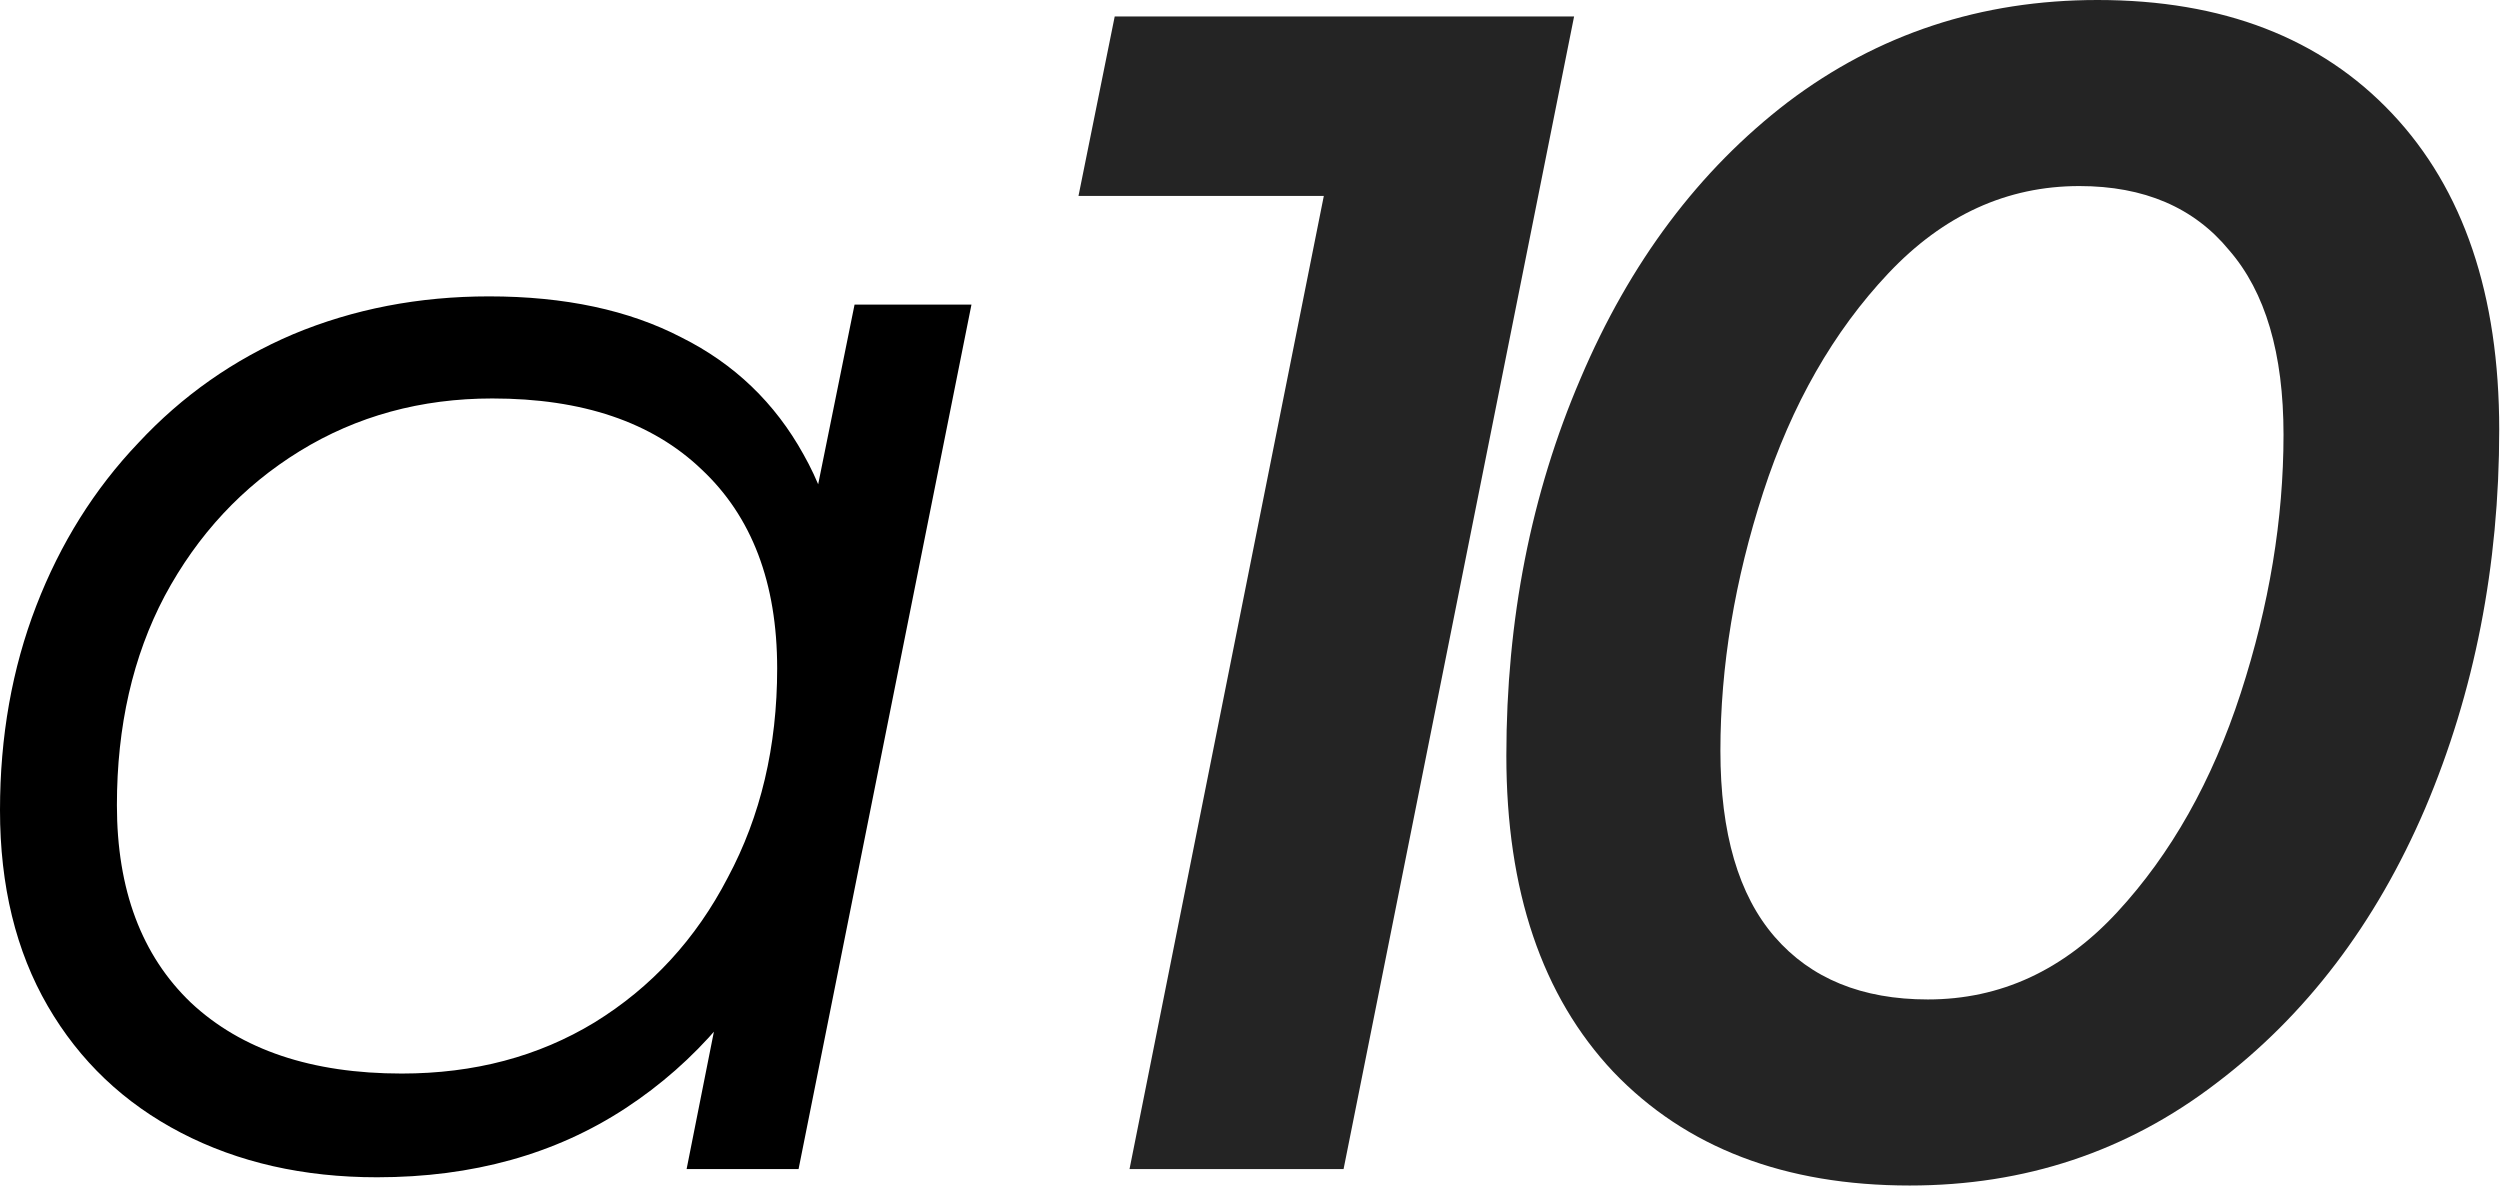
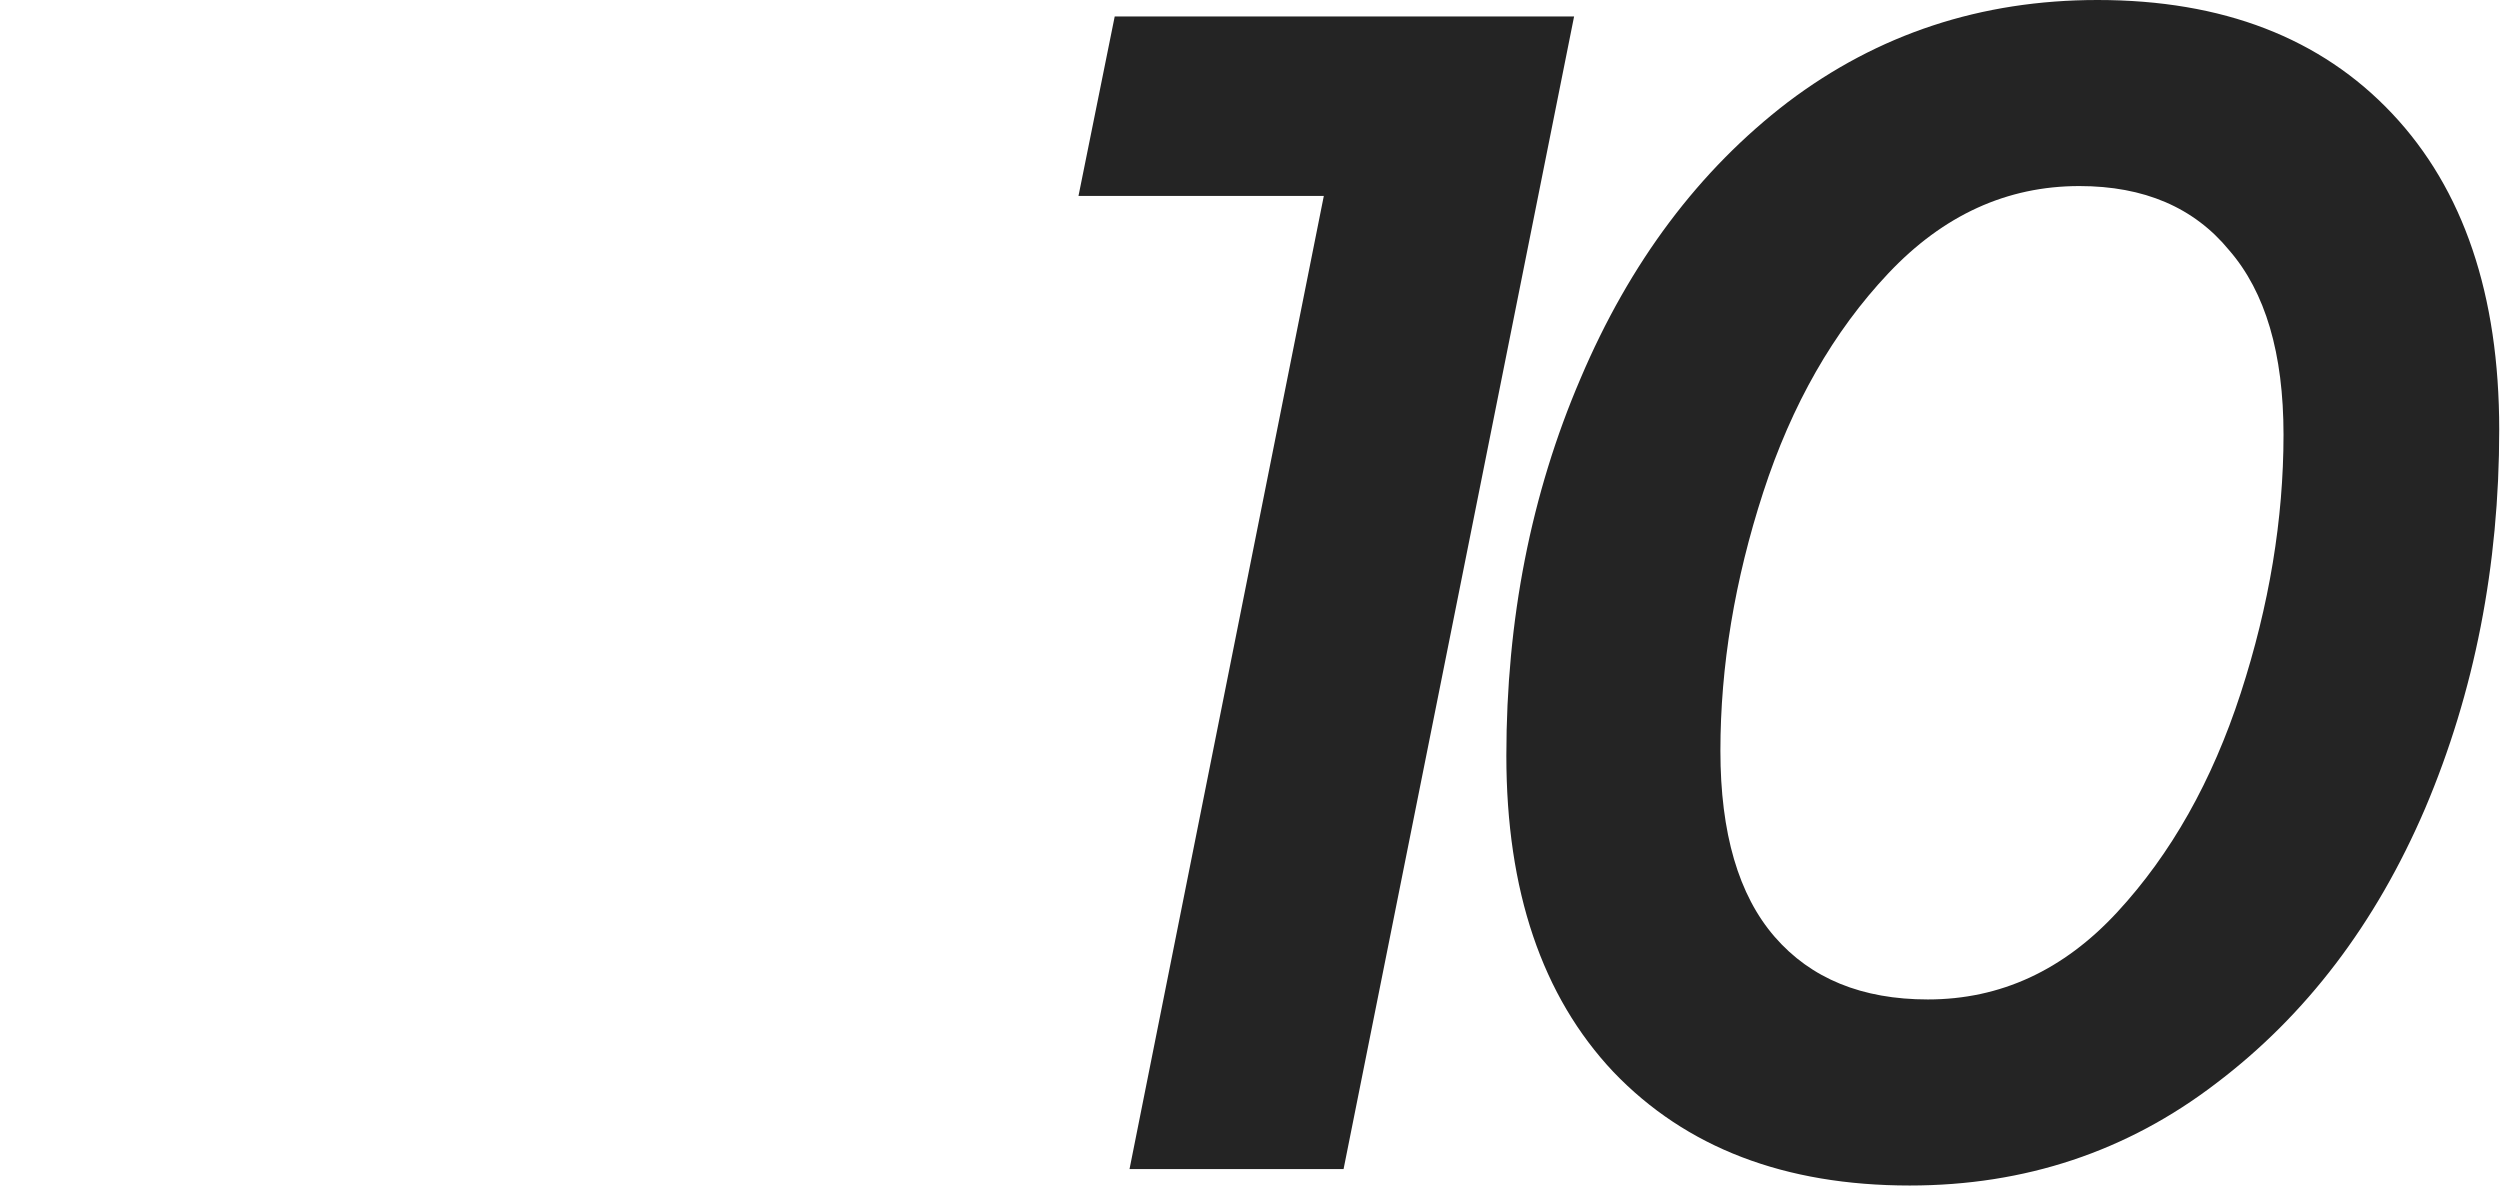
<svg xmlns="http://www.w3.org/2000/svg" width="911" height="432" viewBox="0 0 911 432" fill="none">
-   <path d="M137.4 429C110.6 429 86.8 423.6 66 412.8C45.2 402 29 386.6 17.4 366.6C5.8 346.6 0 322.8 0 295.2C0 268.4 4.4 243.6 13.2 220.8C22 198 34.4 178.2 50.4 161.4C66.4 144.2 85.2 131 106.8 121.8C128.8 112.6 152.6 108 178.2 108C205.8 108 229.2 113 248.4 123C267.6 132.6 282.4 146.8 292.8 165.6C303.2 184 308.4 206.4 308.4 232.8C308.4 270.8 301.4 304.6 287.4 334.2C273.4 363.8 253.6 387 228 403.8C202.4 420.6 172.2 429 137.4 429ZM146.4 391.2C172.8 391.2 196.2 385 216.6 372.6C237.4 359.8 253.6 342.2 265.2 319.8C277.2 297.4 283.2 272 283.2 243.6C283.2 212.4 274 188.2 255.6 171C237.6 153.8 212.2 145.2 179.4 145.2C153.4 145.2 130 151.6 109.2 164.4C88.4 177.2 72 194.8 60 217.2C48.4 239.2 42.6 264.6 42.6 293.4C42.6 324.2 51.6 348.2 69.6 365.4C88 382.6 113.6 391.2 146.4 391.2ZM250.2 426L268.2 335.4L286.2 271.8L292.2 205.8L311.4 111H354L291 426H250.2Z" fill="black" />
  <path d="M695.915 432C650.315 432 614.315 418.2 587.915 390.6C561.915 363 548.915 324.6 548.915 275.4C548.915 225.8 557.915 180 575.915 138C593.915 95.6 619.115 62 651.515 37.2C684.315 12.4 721.915 0 764.315 0C809.915 0 845.715 13.8 871.715 41.4C897.715 69 910.715 107.4 910.715 156.6C910.715 206.2 901.715 252.2 883.715 294.6C865.715 336.6 840.315 370 807.515 394.8C775.115 419.6 737.915 432 695.915 432ZM702.515 364.2C728.915 364.2 751.915 353.6 771.515 332.4C791.115 311.2 806.115 284.6 816.515 252.6C826.915 220.6 832.115 189.2 832.115 158.4C832.115 128.8 825.515 106.4 812.315 91.2C799.515 75.6 781.315 67.8 757.715 67.8C731.315 67.8 708.115 78.4 688.115 99.6C668.115 120.8 652.915 147.4 642.515 179.4C632.115 211.4 626.915 242.8 626.915 273.6C626.915 303.6 633.515 326.2 646.715 341.4C659.915 356.6 678.515 364.2 702.515 364.2Z" fill="#242424" />
  <path d="M573.6 6L489.6 426H411.6L482.4 71.4H393L406.2 6H573.6Z" fill="#242424" />
</svg>